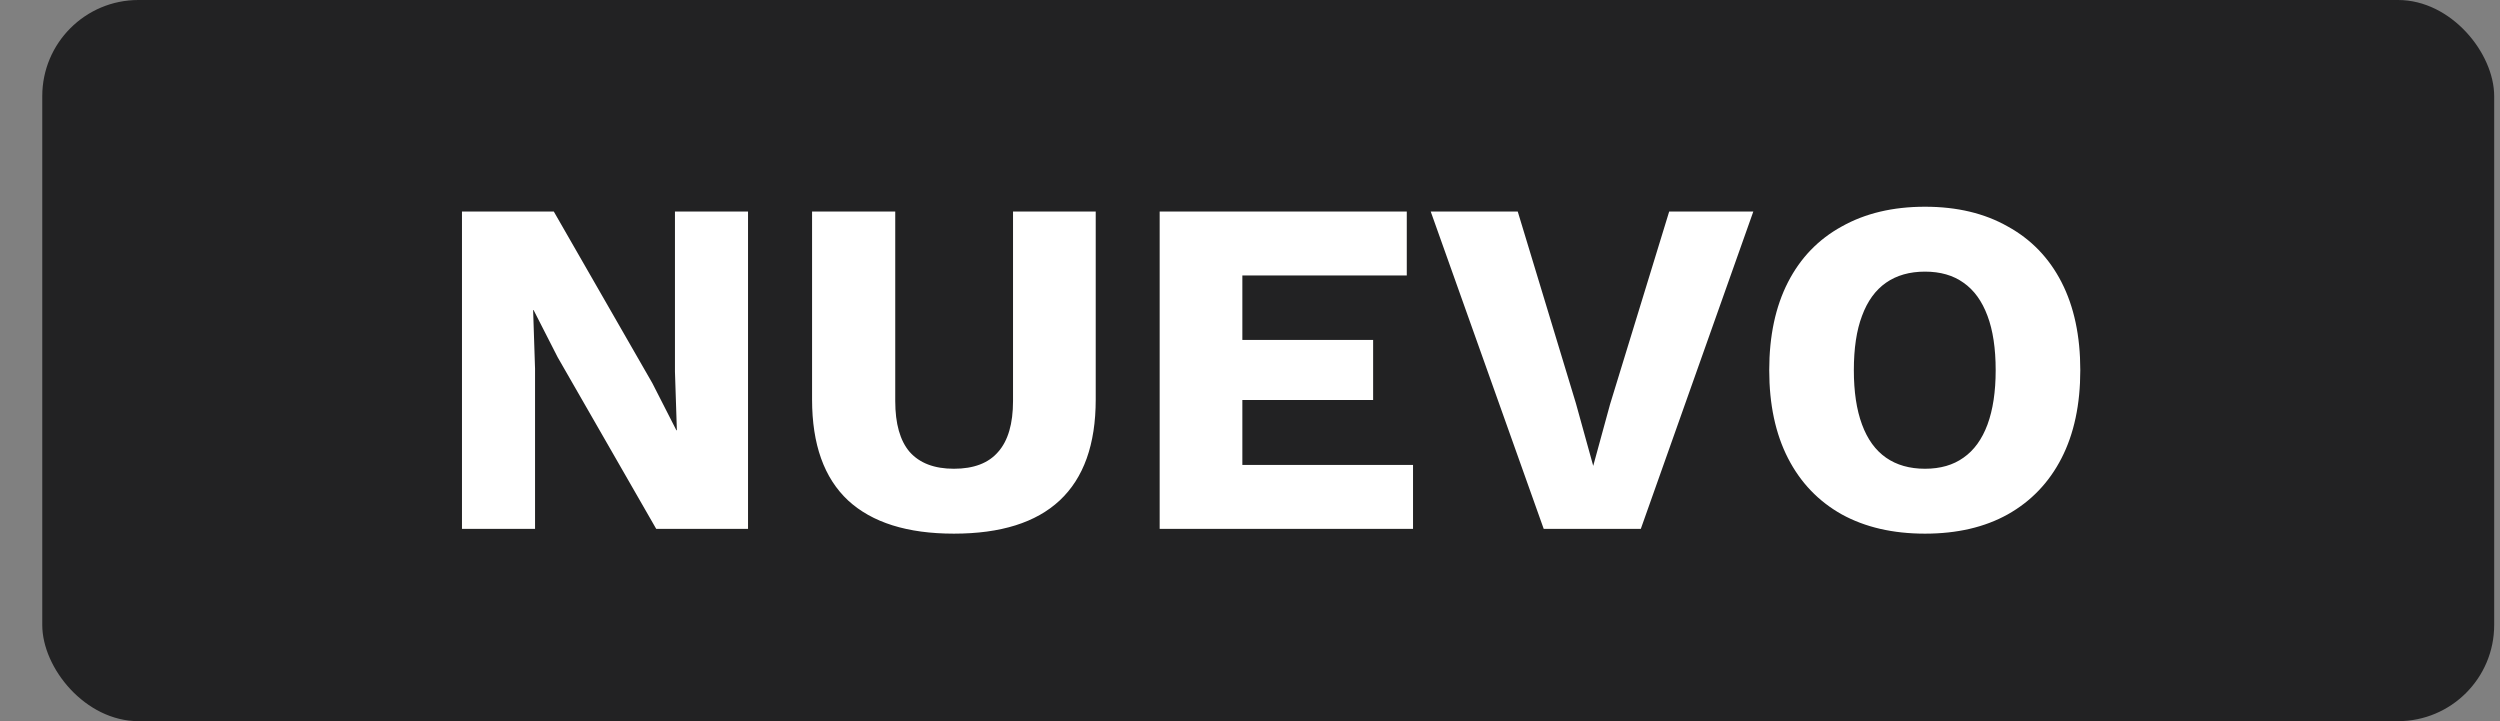
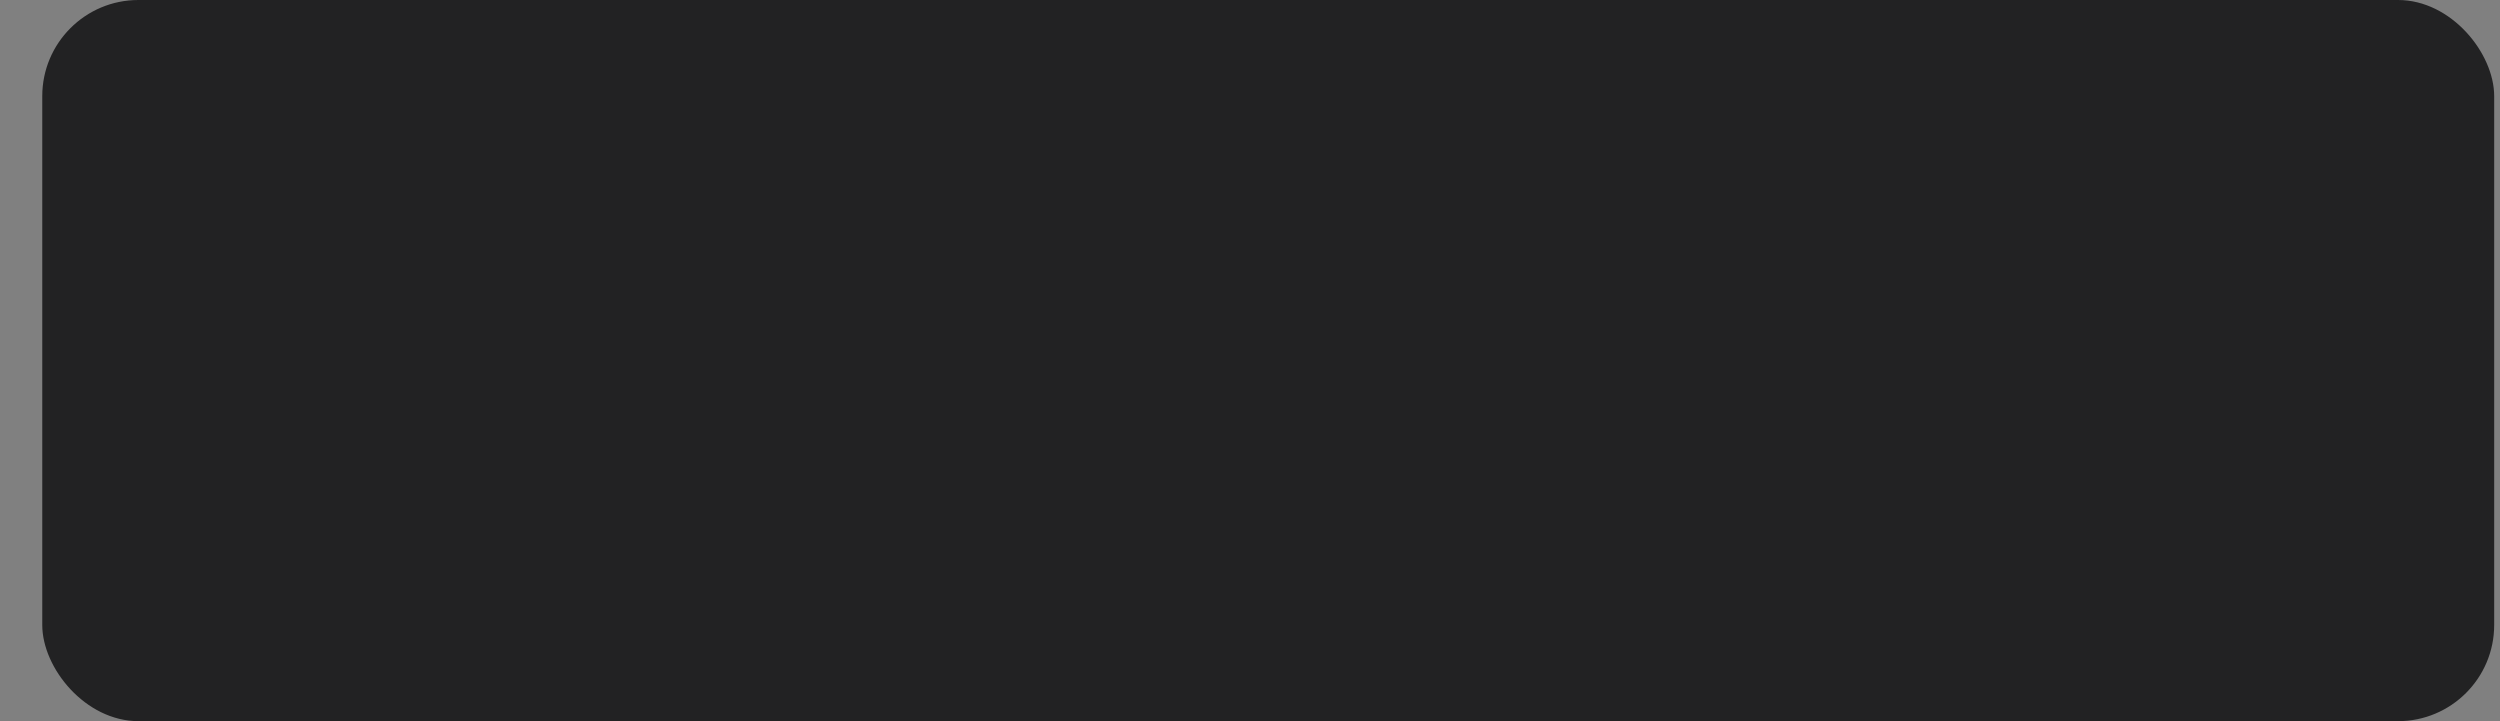
<svg xmlns="http://www.w3.org/2000/svg" width="52" height="15" viewBox="0 0 52 15" fill="none">
  <rect x="0" y="0" width="52" height="15" fill="#808080" stroke="none" />
  <rect x="0.879" width="51" height="15" rx="2" fill="#222223" />
-   <path d="M15.559 4.4V11H13.649L11.599 7.43L11.099 6.45H11.089L11.129 7.67V11H9.609V4.4H11.519L13.569 7.97L14.069 8.95H14.079L14.039 7.73V4.4H15.559ZM22.791 4.4V8.31C22.791 9.243 22.541 9.943 22.041 10.41C21.548 10.87 20.814 11.1 19.841 11.1C18.874 11.1 18.141 10.87 17.641 10.41C17.141 9.943 16.891 9.243 16.891 8.31V4.4H18.621V8.34C18.621 8.813 18.721 9.167 18.921 9.4C19.128 9.633 19.434 9.75 19.841 9.75C20.254 9.75 20.561 9.633 20.761 9.4C20.968 9.167 21.071 8.813 21.071 8.34V4.4H22.791ZM24.121 11V4.4H29.261V5.73H25.841V7.07H28.561V8.32H25.841V9.67H29.391V11H24.121ZM36.469 4.4L34.129 11H32.109L29.759 4.4H31.569L32.779 8.39L33.139 9.69L33.489 8.41L34.719 4.4H36.469ZM40.04 4.3C40.706 4.3 41.28 4.437 41.76 4.71C42.246 4.977 42.62 5.363 42.88 5.87C43.14 6.377 43.27 6.987 43.27 7.7C43.27 8.413 43.14 9.023 42.88 9.53C42.62 10.037 42.246 10.427 41.76 10.7C41.28 10.967 40.706 11.1 40.04 11.1C39.373 11.1 38.796 10.967 38.31 10.7C37.823 10.427 37.45 10.037 37.19 9.53C36.93 9.023 36.8 8.413 36.8 7.7C36.8 6.987 36.93 6.377 37.19 5.87C37.45 5.363 37.823 4.977 38.31 4.71C38.796 4.437 39.373 4.3 40.04 4.3ZM40.04 5.65C39.72 5.65 39.45 5.727 39.23 5.88C39.01 6.033 38.843 6.263 38.73 6.57C38.616 6.87 38.56 7.247 38.56 7.7C38.56 8.147 38.616 8.523 38.73 8.83C38.843 9.137 39.01 9.367 39.23 9.52C39.45 9.673 39.72 9.75 40.04 9.75C40.36 9.75 40.626 9.673 40.84 9.52C41.06 9.367 41.226 9.137 41.34 8.83C41.453 8.523 41.51 8.147 41.51 7.7C41.51 7.247 41.453 6.87 41.34 6.57C41.226 6.263 41.06 6.033 40.84 5.88C40.626 5.727 40.36 5.65 40.04 5.65Z" fill="white" />
</svg>